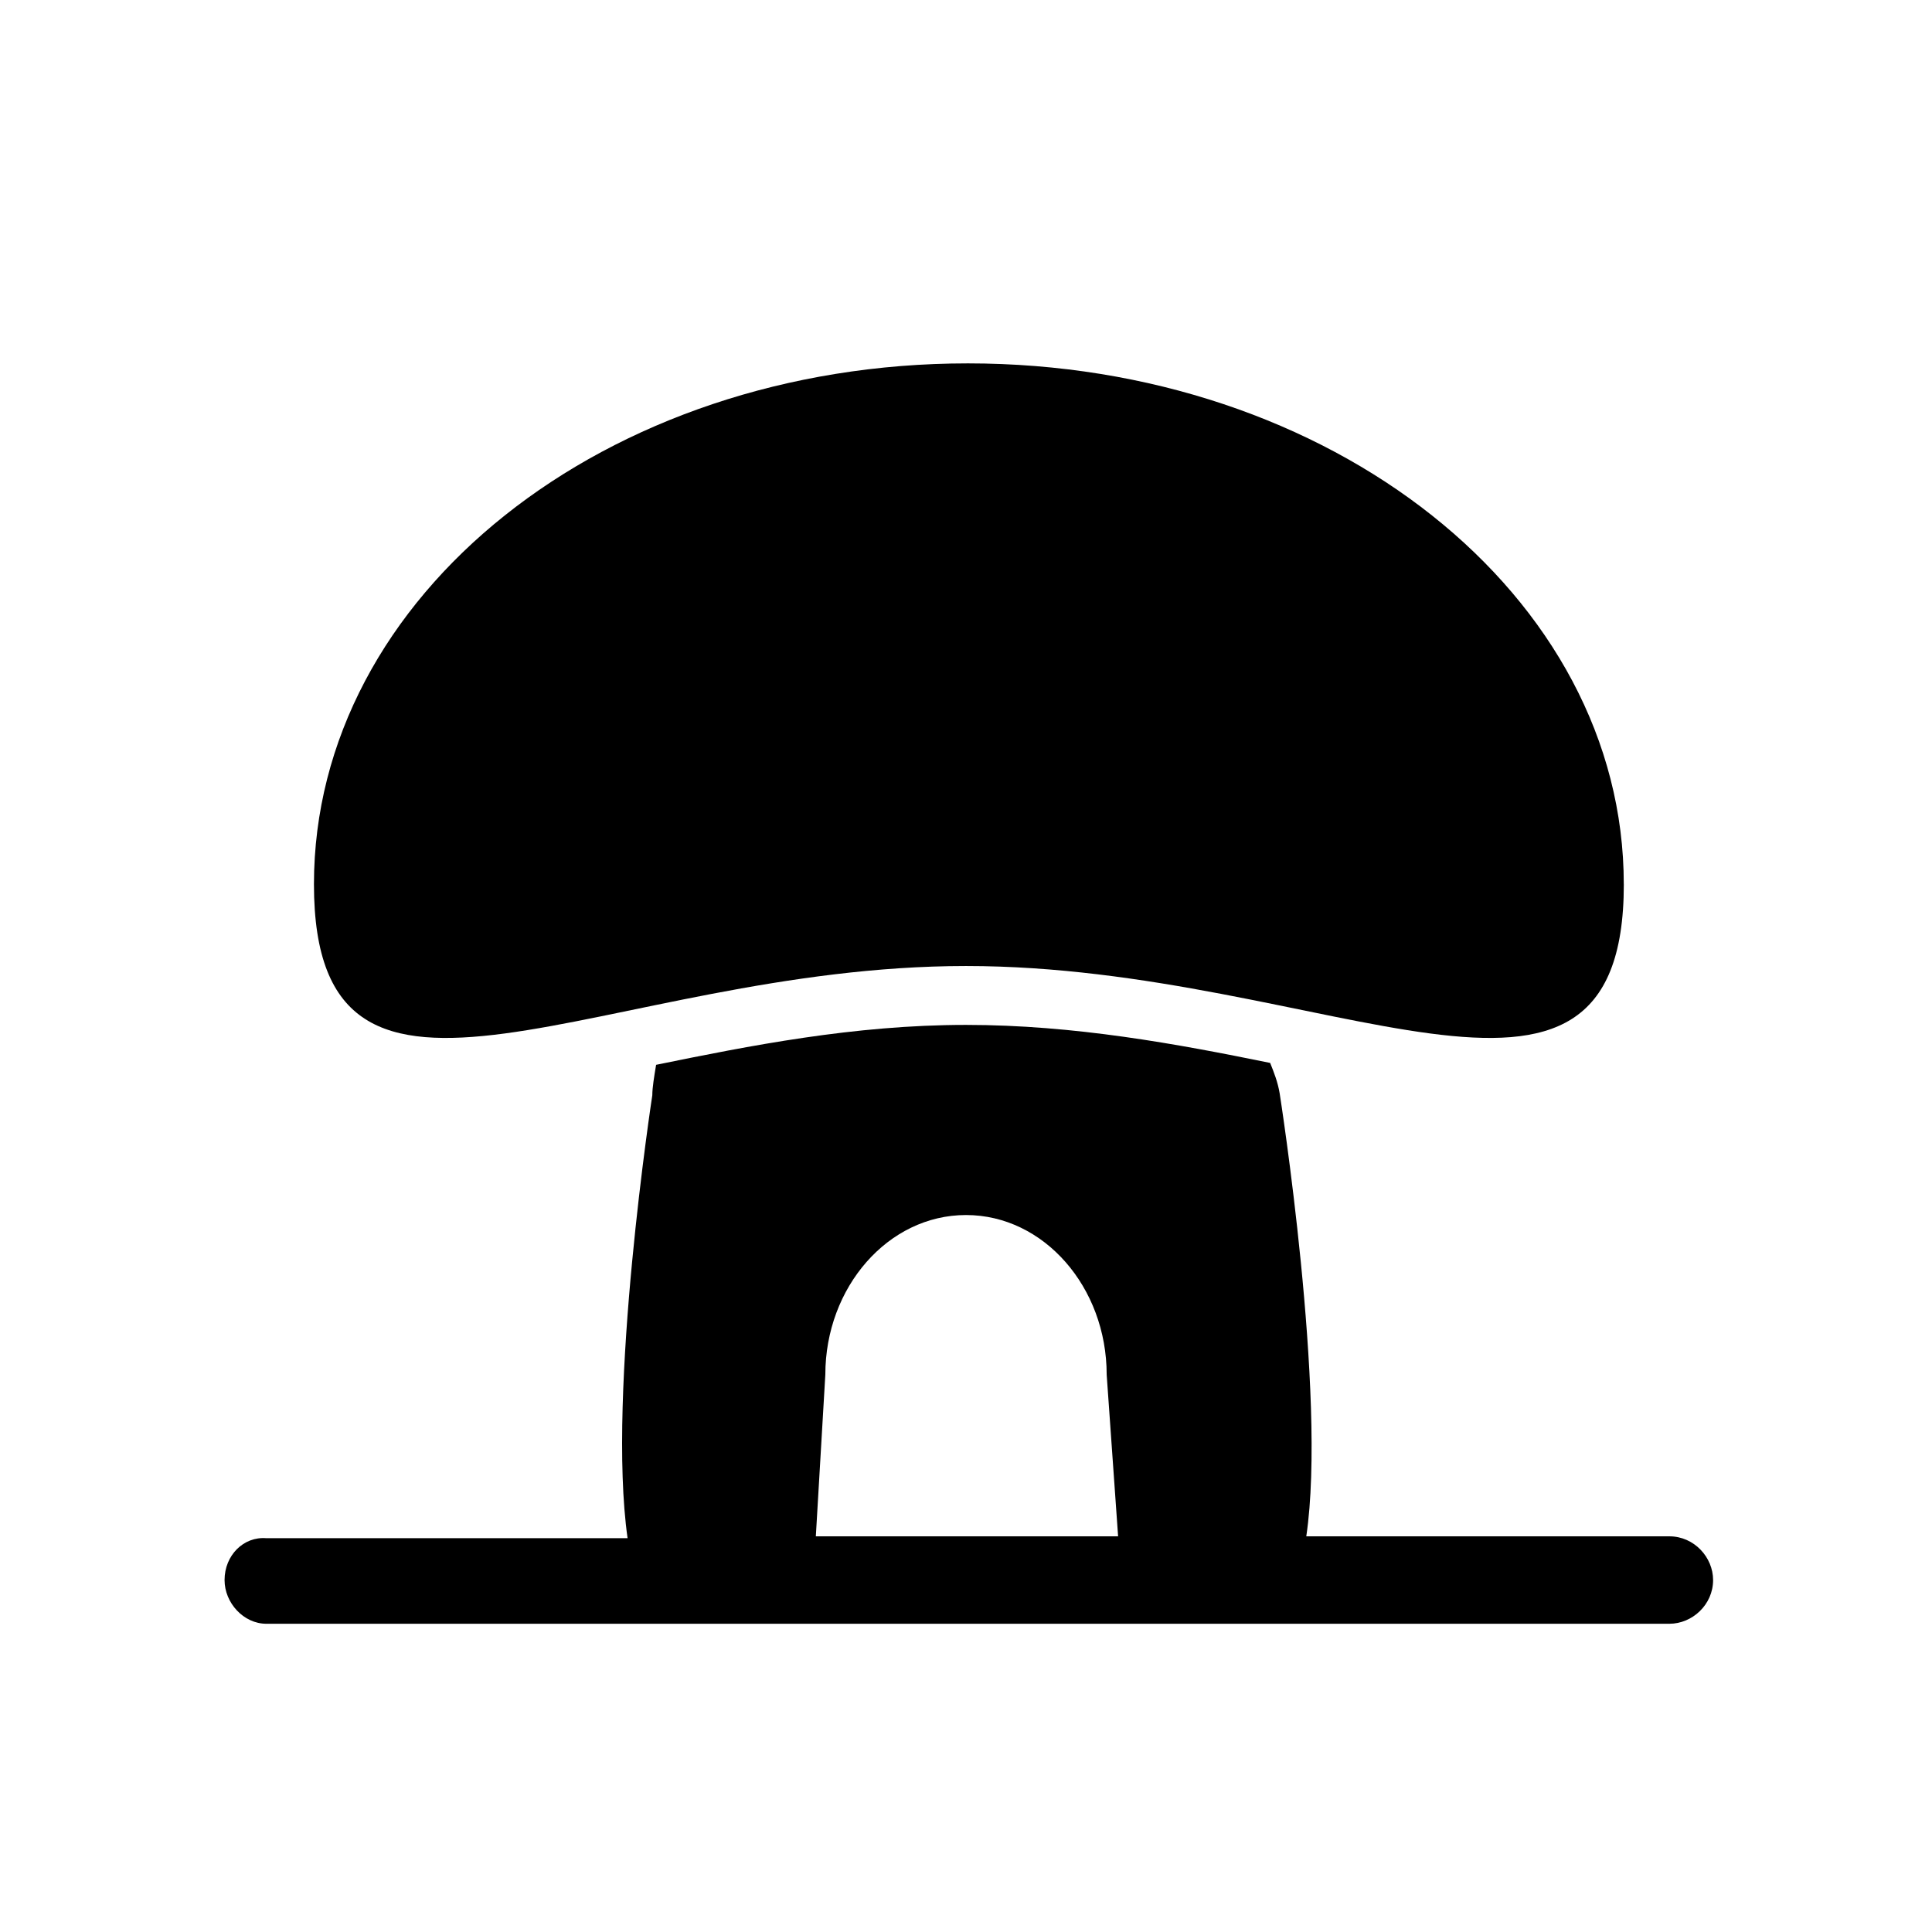
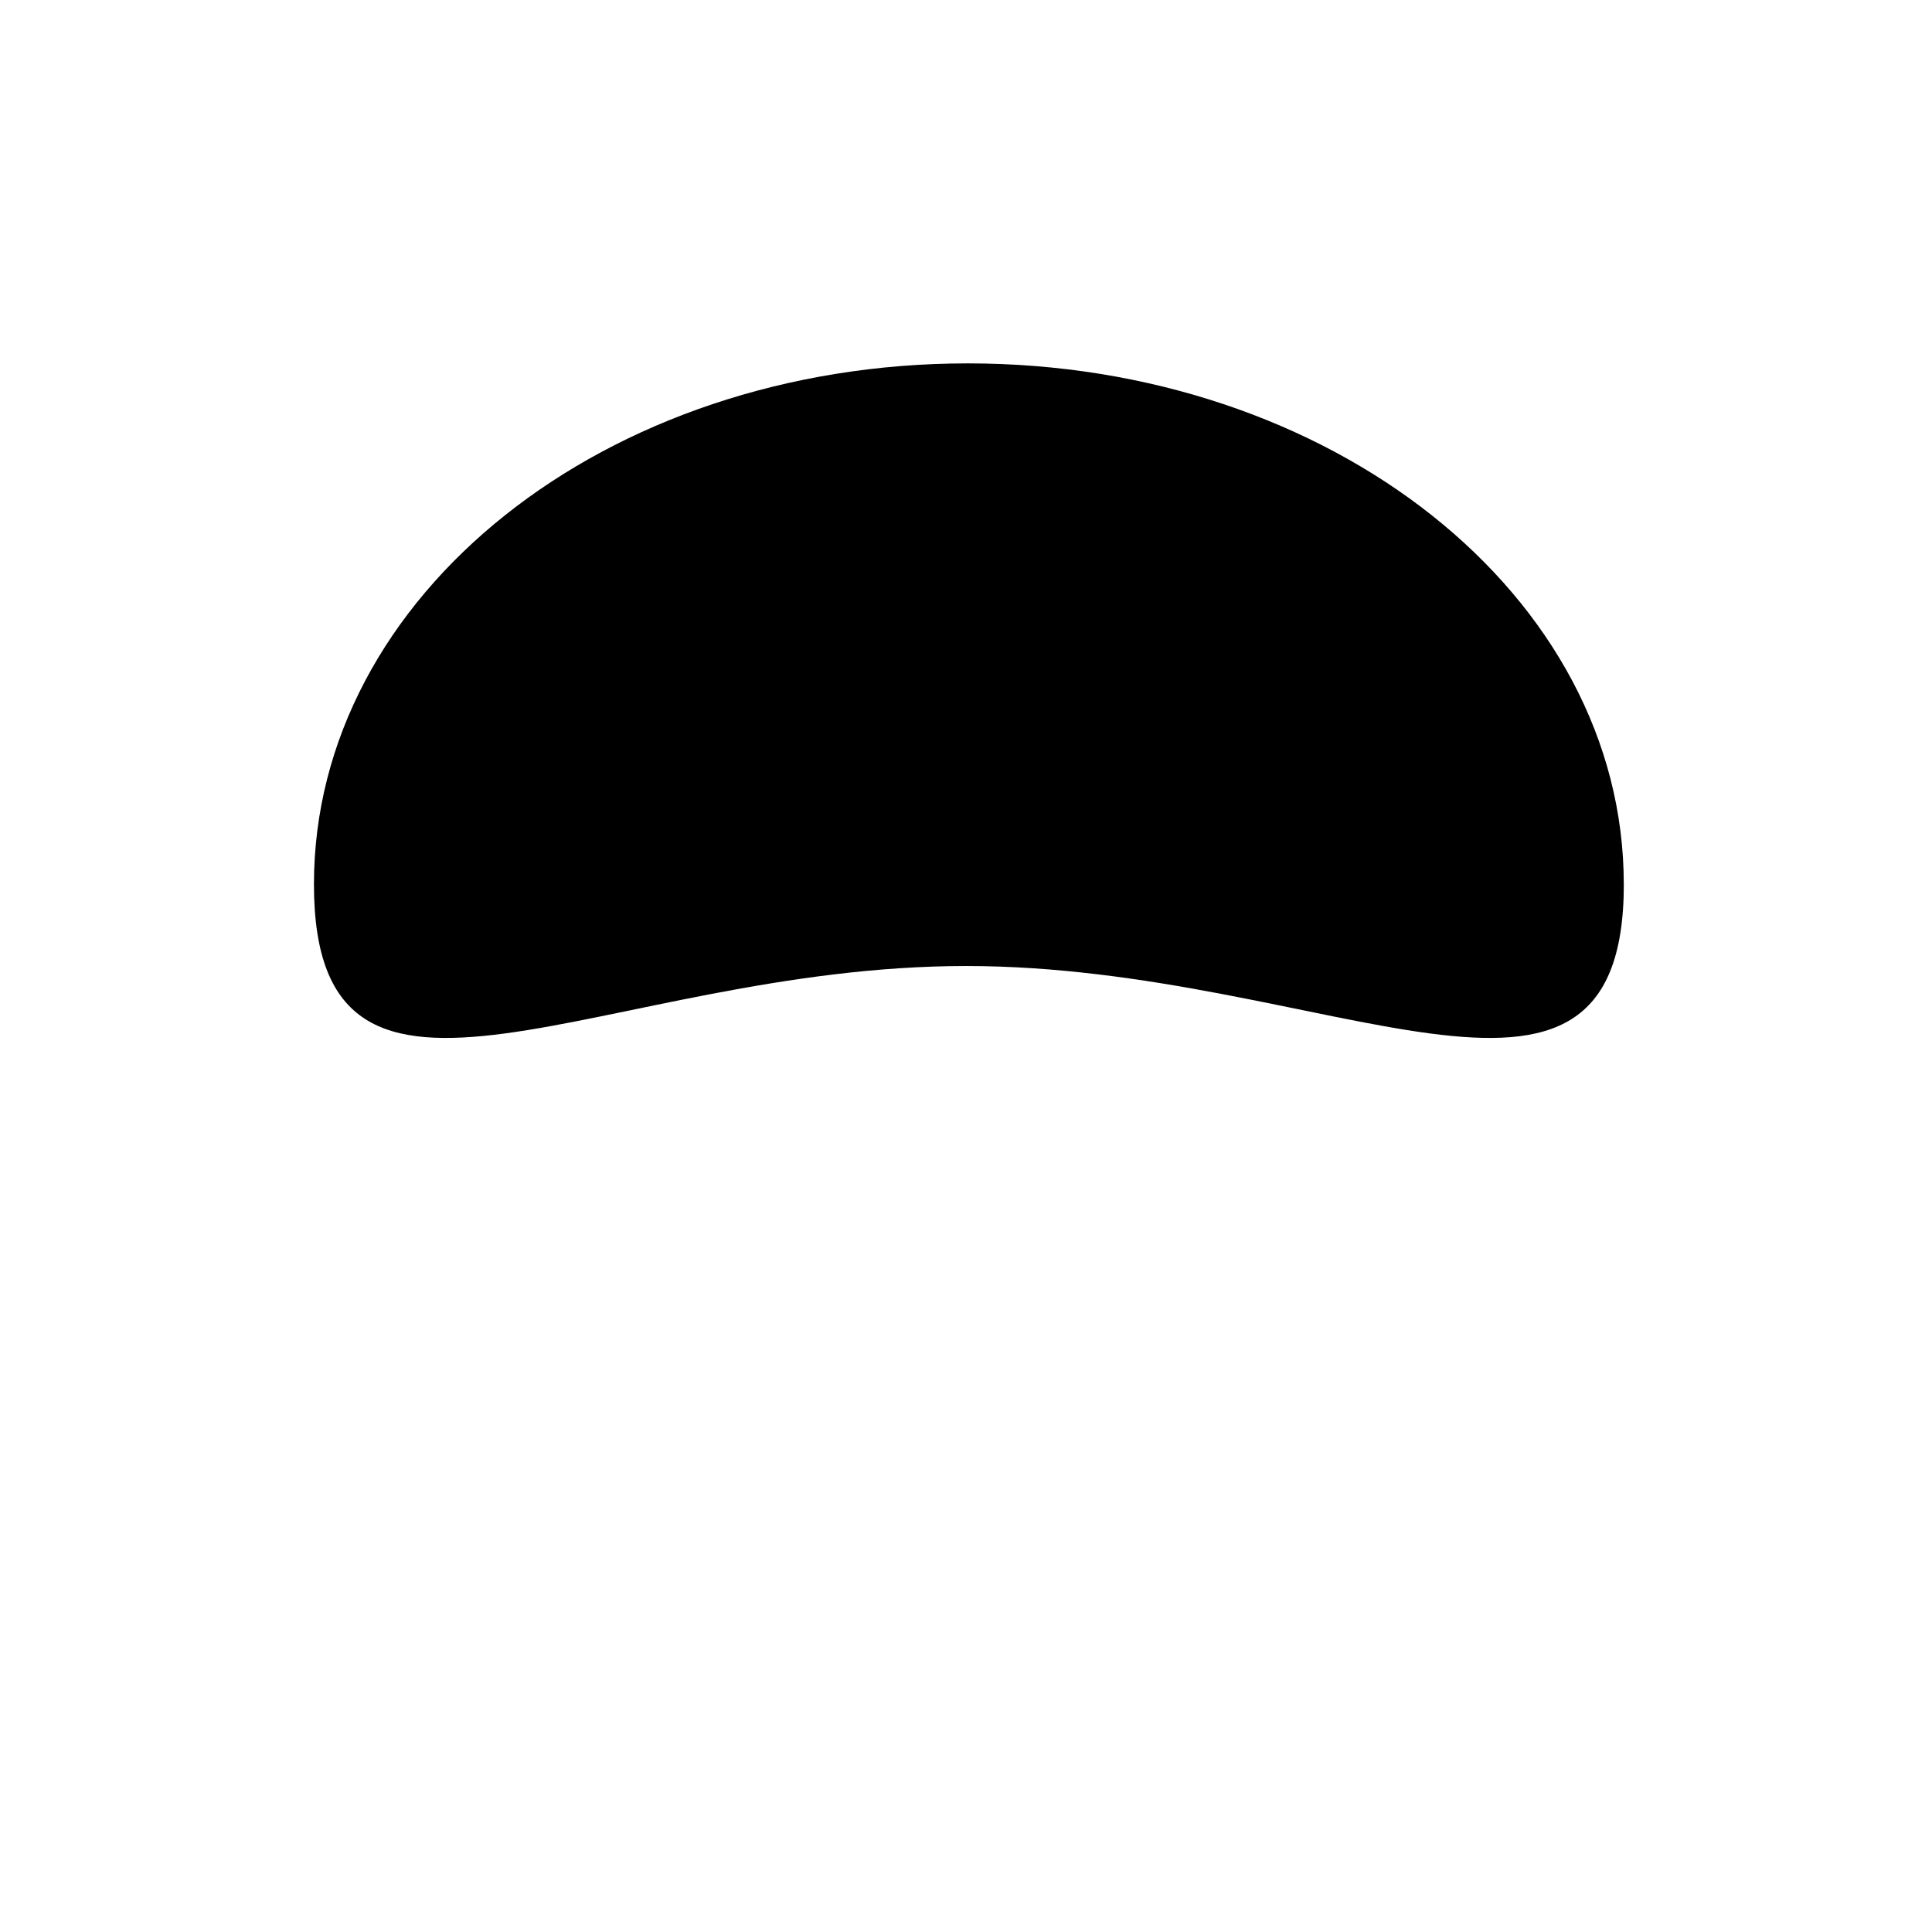
<svg xmlns="http://www.w3.org/2000/svg" fill="#000000" width="800px" height="800px" version="1.1" viewBox="144 144 512 512">
  <g>
-     <path d="m490.18 551.14c5.543-37.281-7.055-117.39-7.055-117.39-0.504-3.023-1.512-5.543-2.519-8.062-24.688-5.039-51.891-10.078-80.609-10.078-29.727 0-57.434 5.543-82.121 10.578-0.504 3.023-1.008 6.047-1.008 8.062 0 0-12.09 78.594-6.551 117.39h-95.723c-6.043-0.5-11.082 4.539-11.082 11.09 0 6.047 5.039 11.586 11.082 11.586h371.81c6.047 0 11.586-5.039 11.586-11.586 0-6.047-5.039-11.586-11.586-11.586zm-127.46-42.824c0-23.176 16.625-42.32 37.281-42.32s37.281 19.145 37.281 42.32l3.027 42.824h-80.105z" />
    <path d="m574.32 378.34c0-76.578-77.586-138.04-173.81-138.04-96.23-0.004-173.31 61.461-173.31 138.04 0 76.578 77.082 21.664 172.81 21.664 95.723 0 174.32 54.914 174.32-21.664z" />
  </g>
</svg>